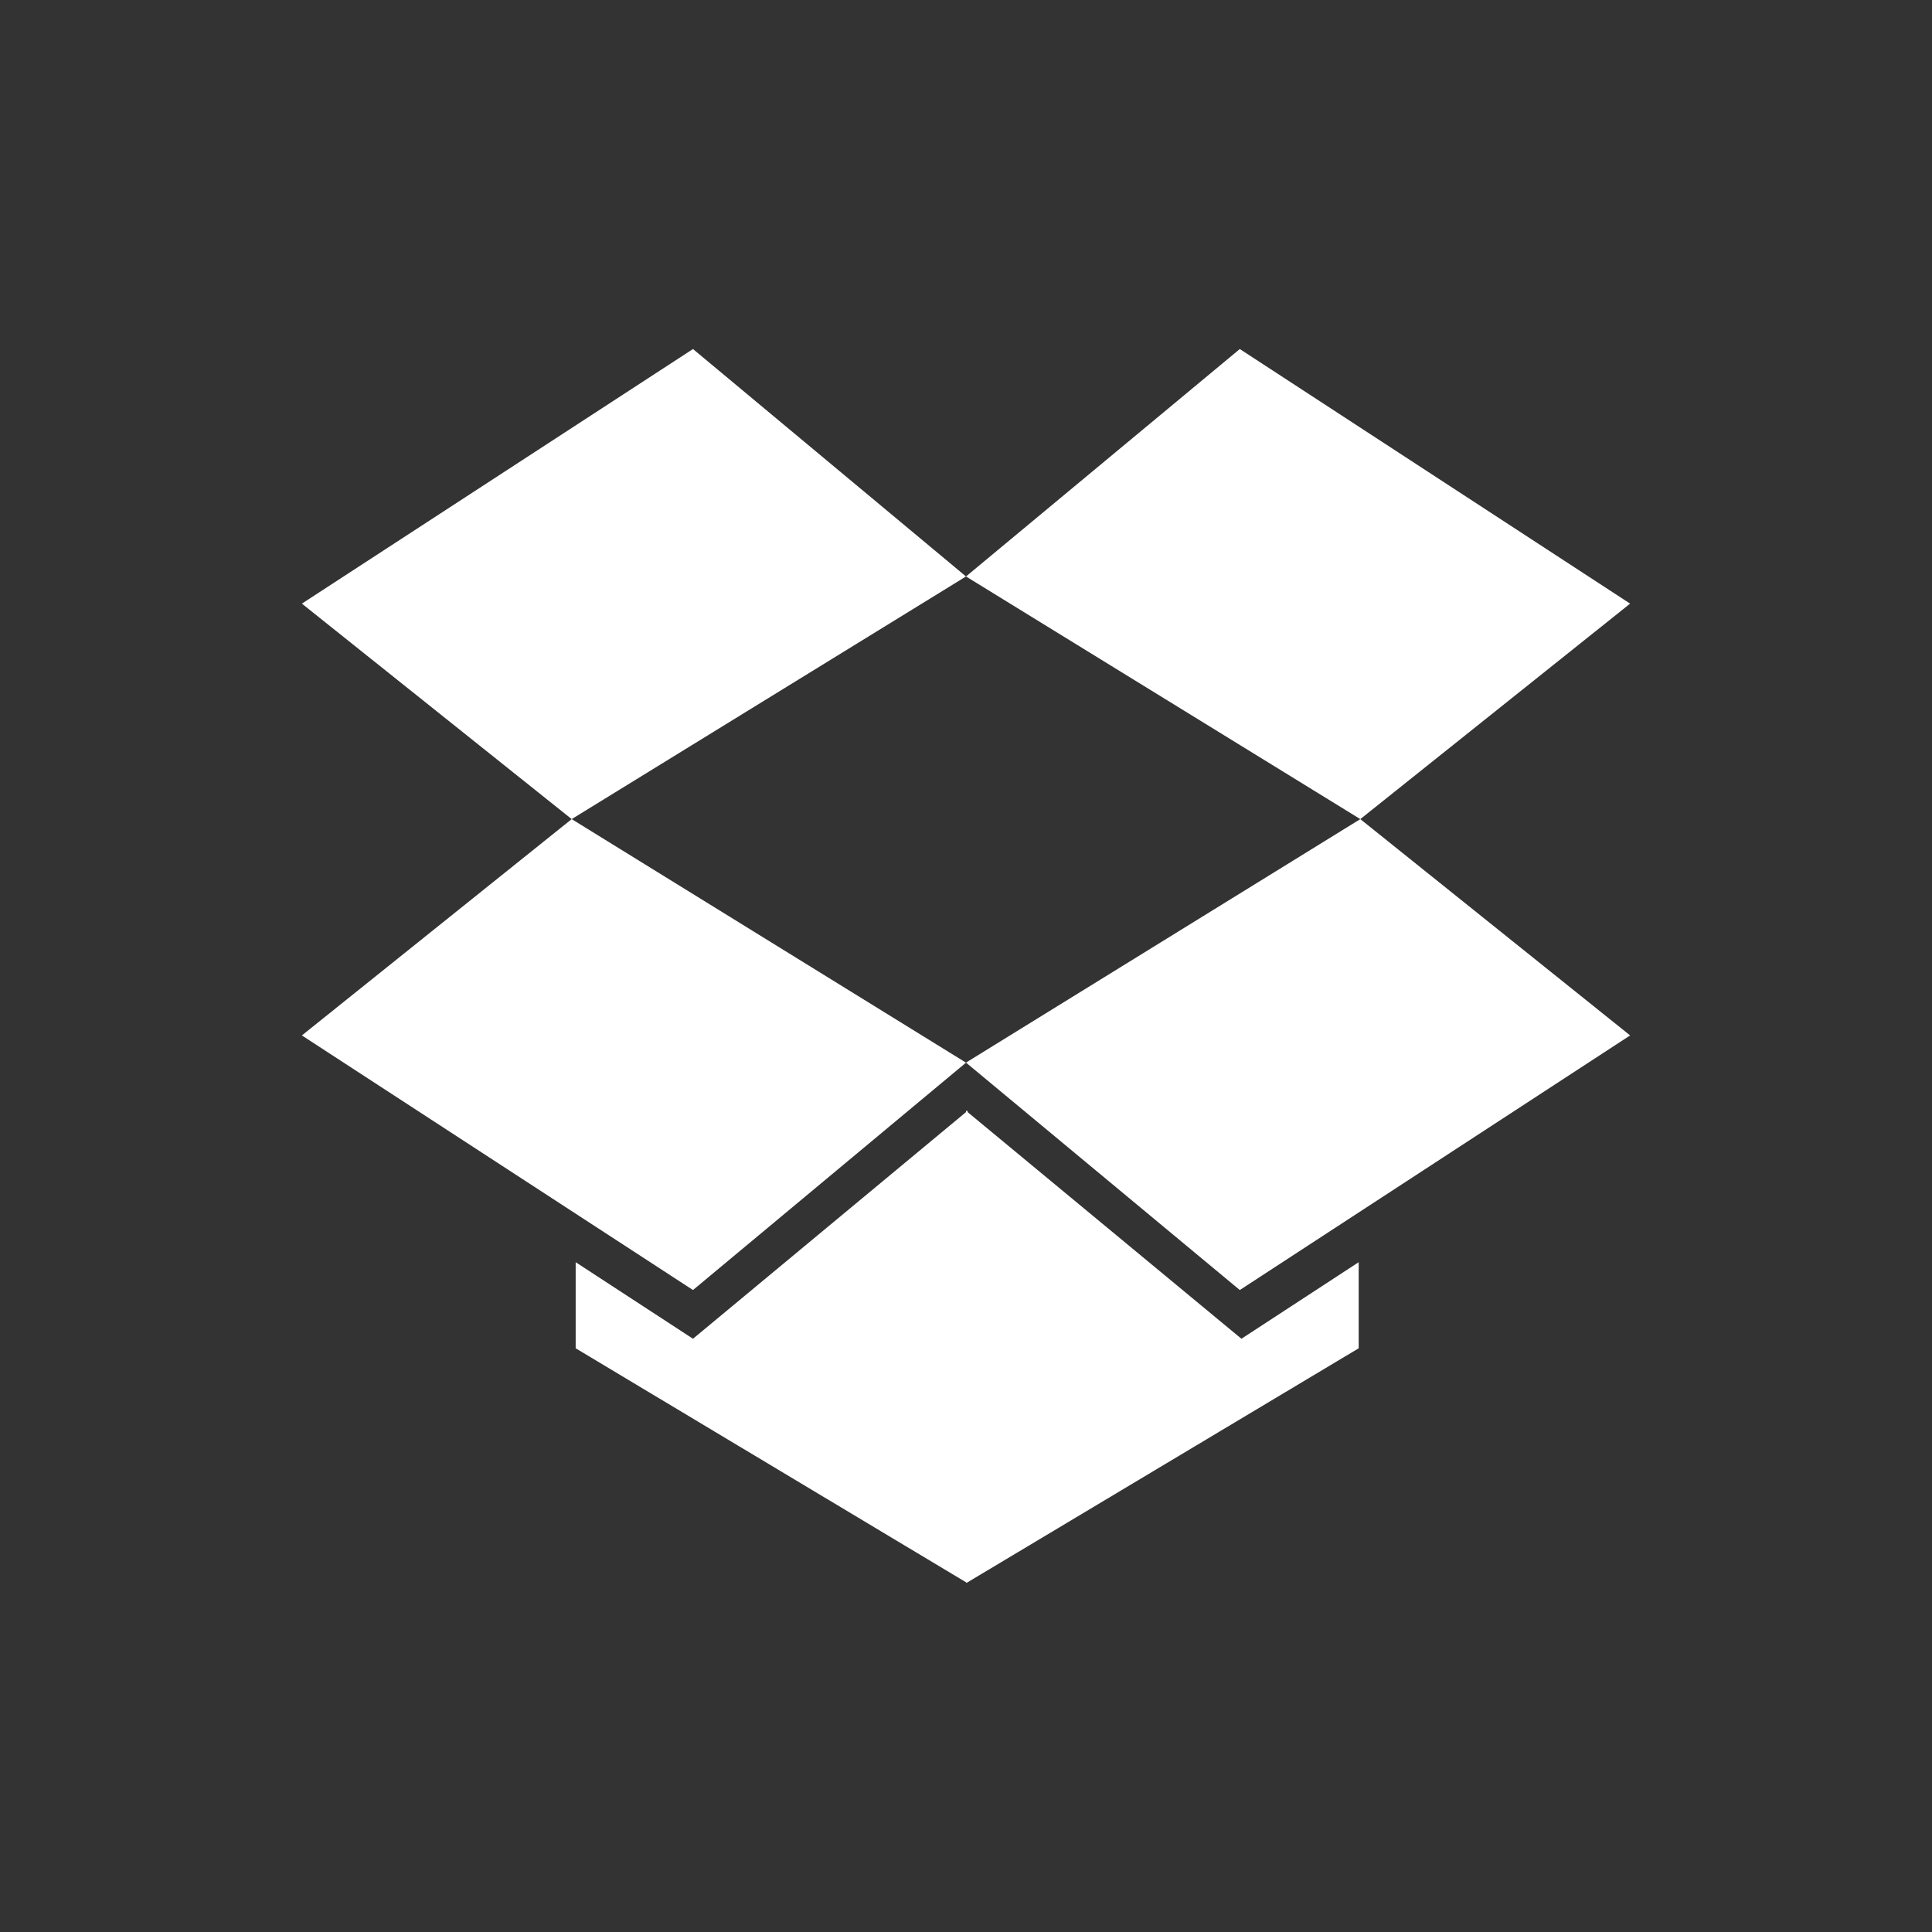
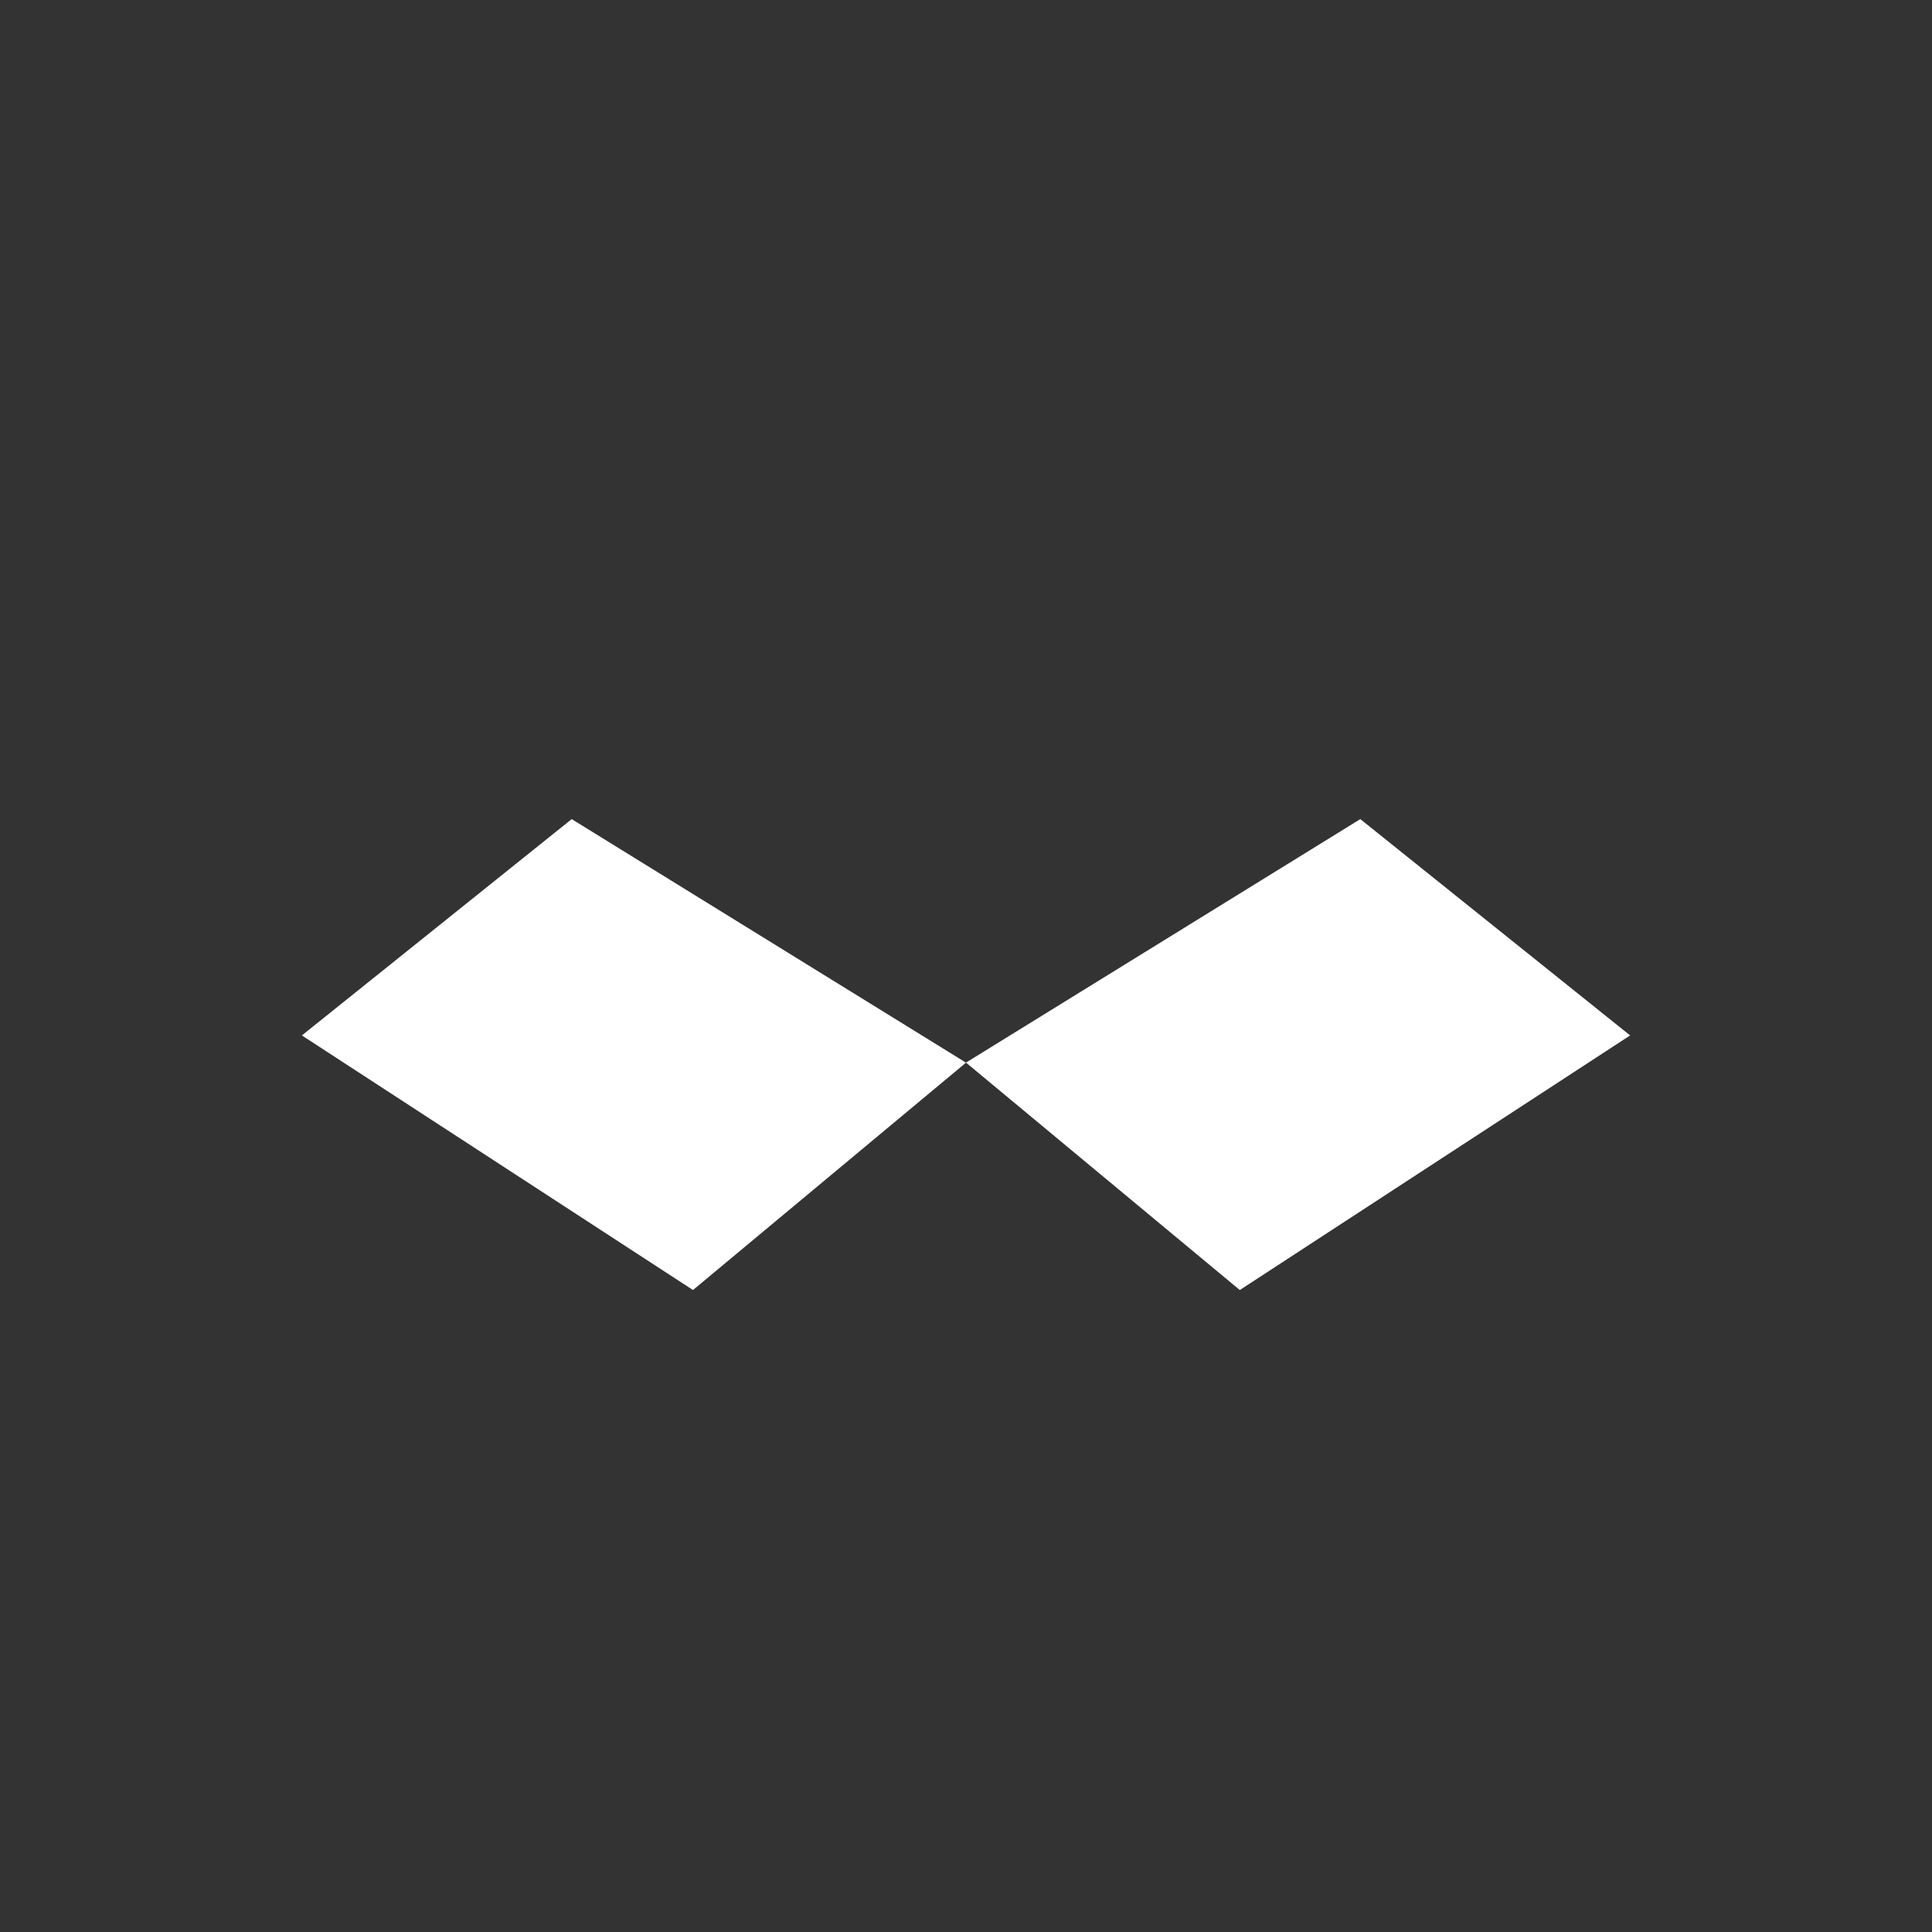
<svg xmlns="http://www.w3.org/2000/svg" fill="#ffffff" width="800px" height="800px" viewBox="0 0 32 32">
  <rect x="0" y="0" width="32" height="32" fill="#333333" stroke="none" />
  <g id="SVGRepo_bgCarrier" stroke-width="0" />
  <g id="SVGRepo_tracerCarrier" stroke-linecap="round" stroke-linejoin="round" />
  <g id="SVGRepo_iconCarrier">
    <path d="M11.478 21.367L16 17.601l-6.531-4.034L5 17.15zM16 17.6l4.535 3.767L27 17.15l-4.469-3.583z" />
-     <path d="M16.027 18.42v-.027l-.013.013-.014-.013v.027l-4.522 3.754-1.943-1.268v1.426L16 26.207v.012l.014-.012.013.012v-.012l6.477-3.875v-1.426l-1.942 1.268zM5 9.998l4.469 3.569L16 9.548l-4.522-3.767zM20.535 5.781L16 9.548l6.531 4.019L27 9.998z" />
  </g>
</svg>